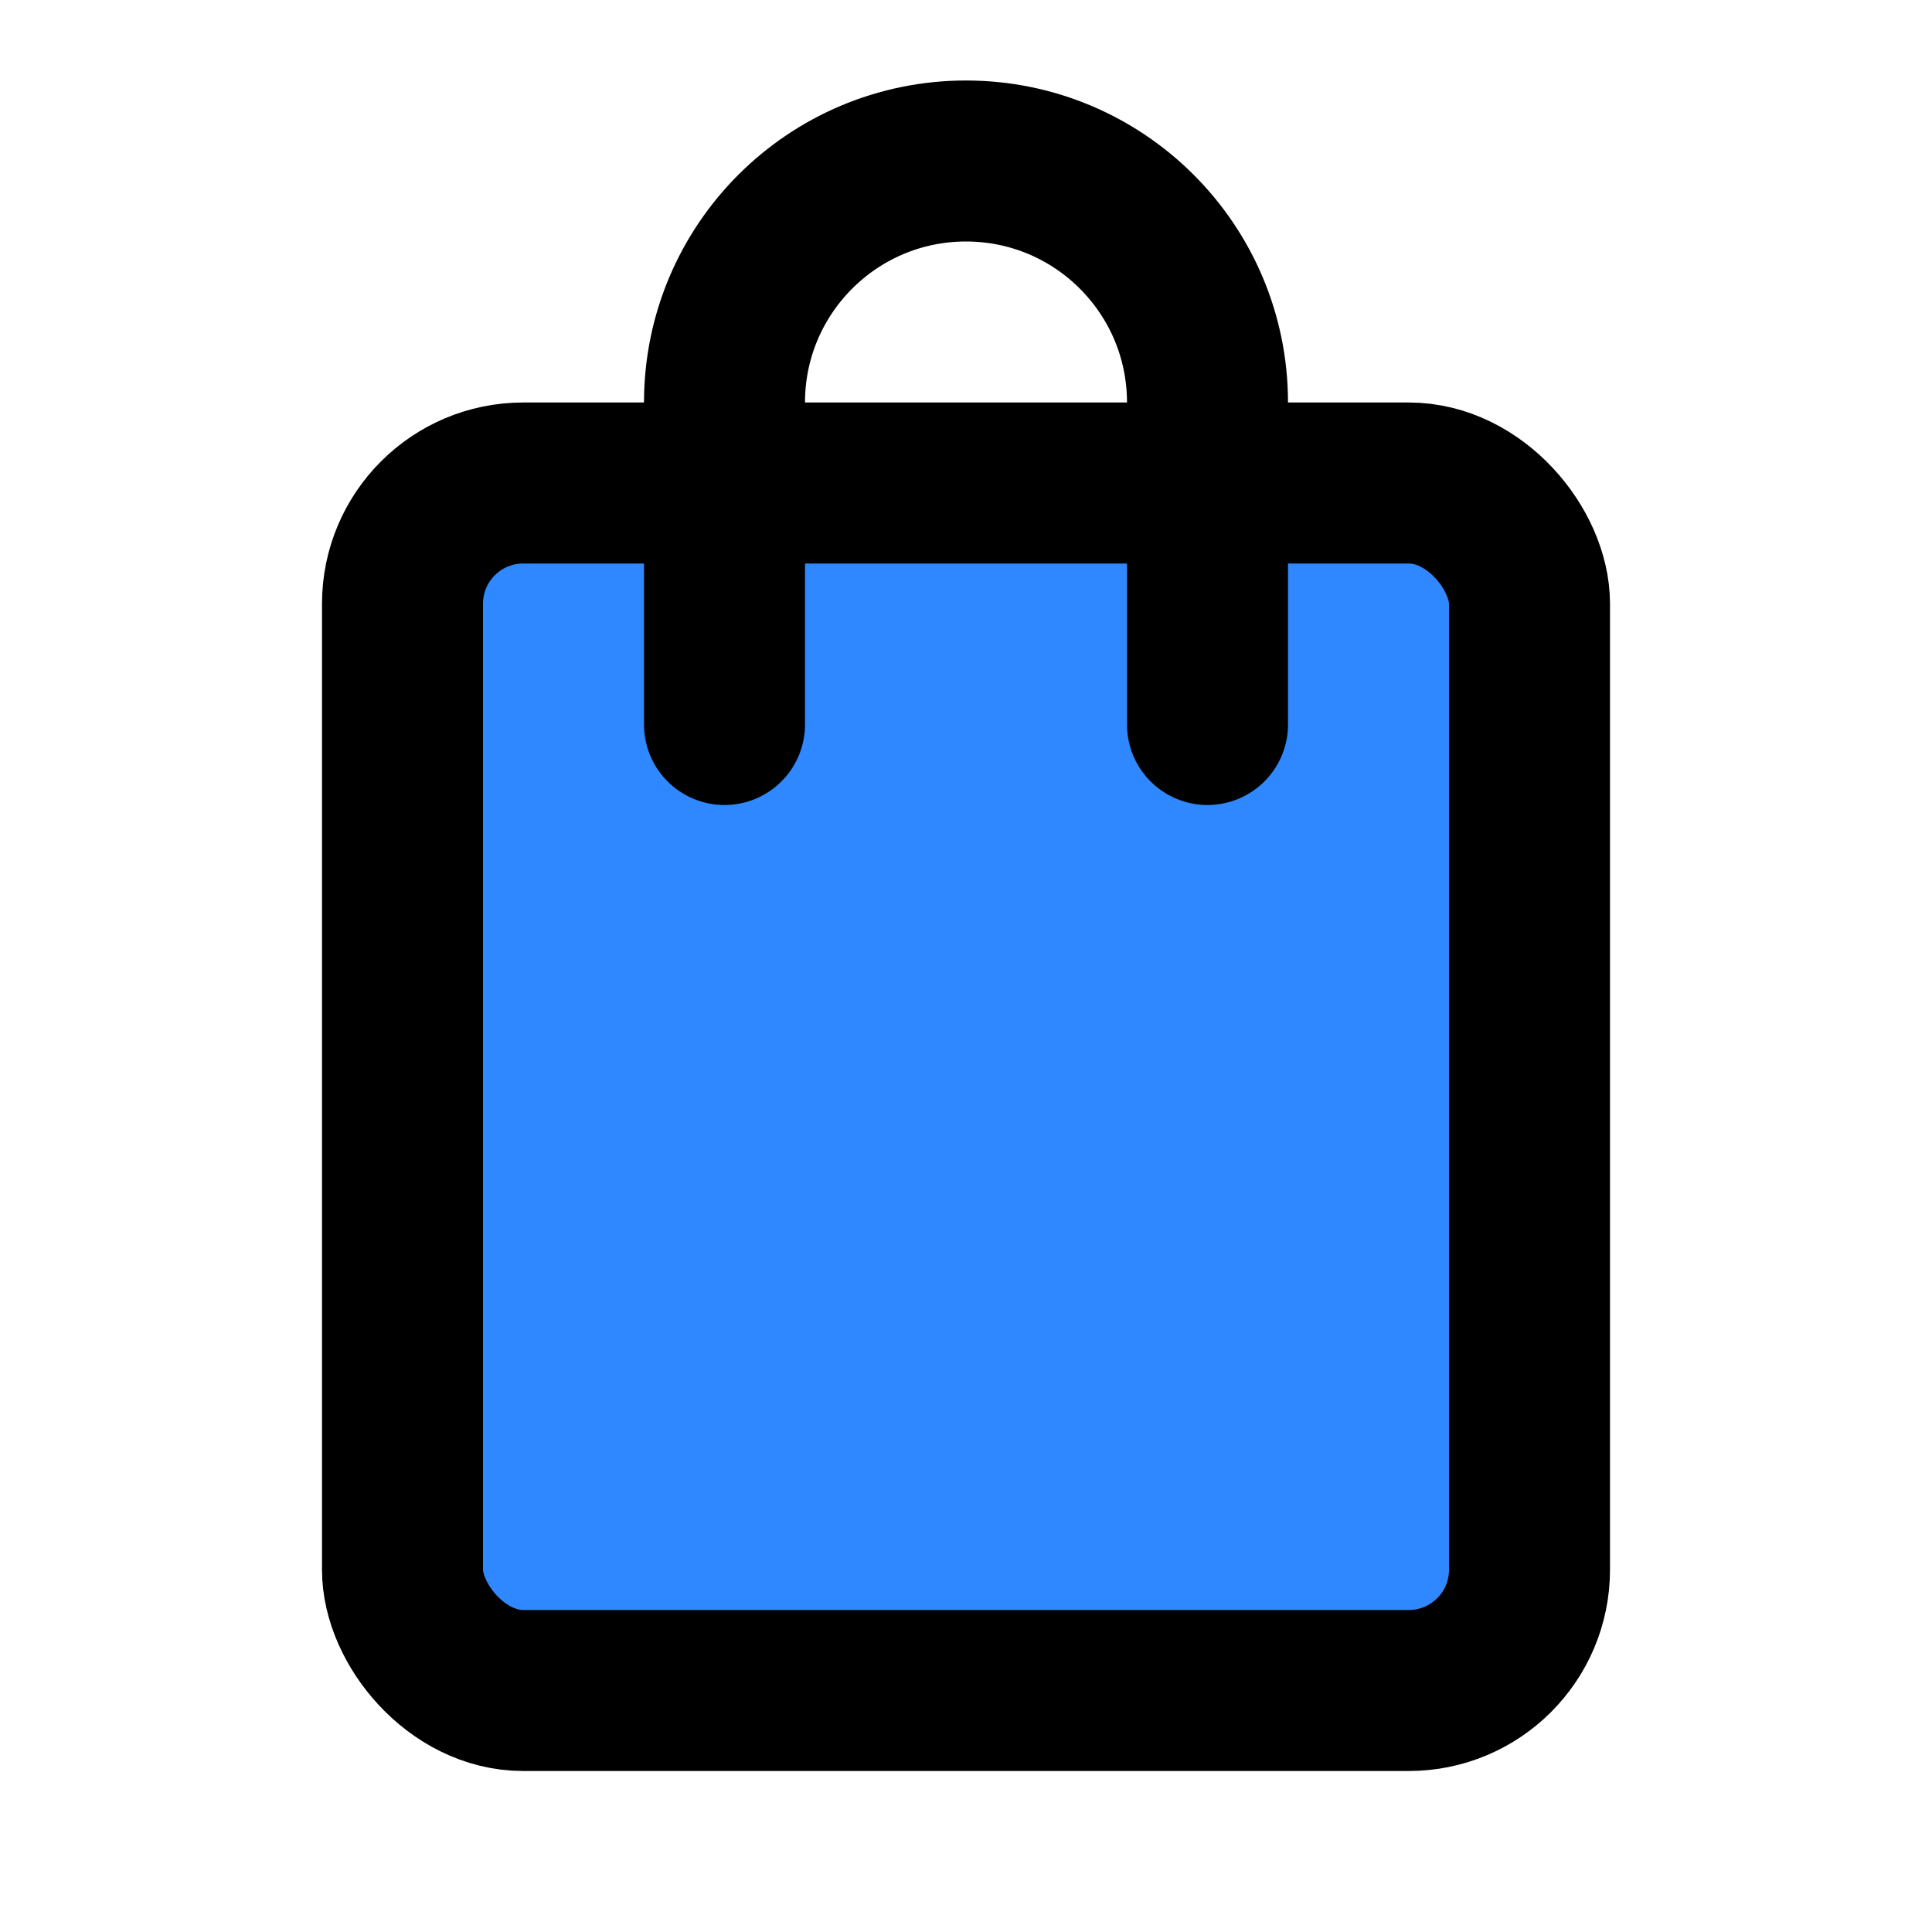
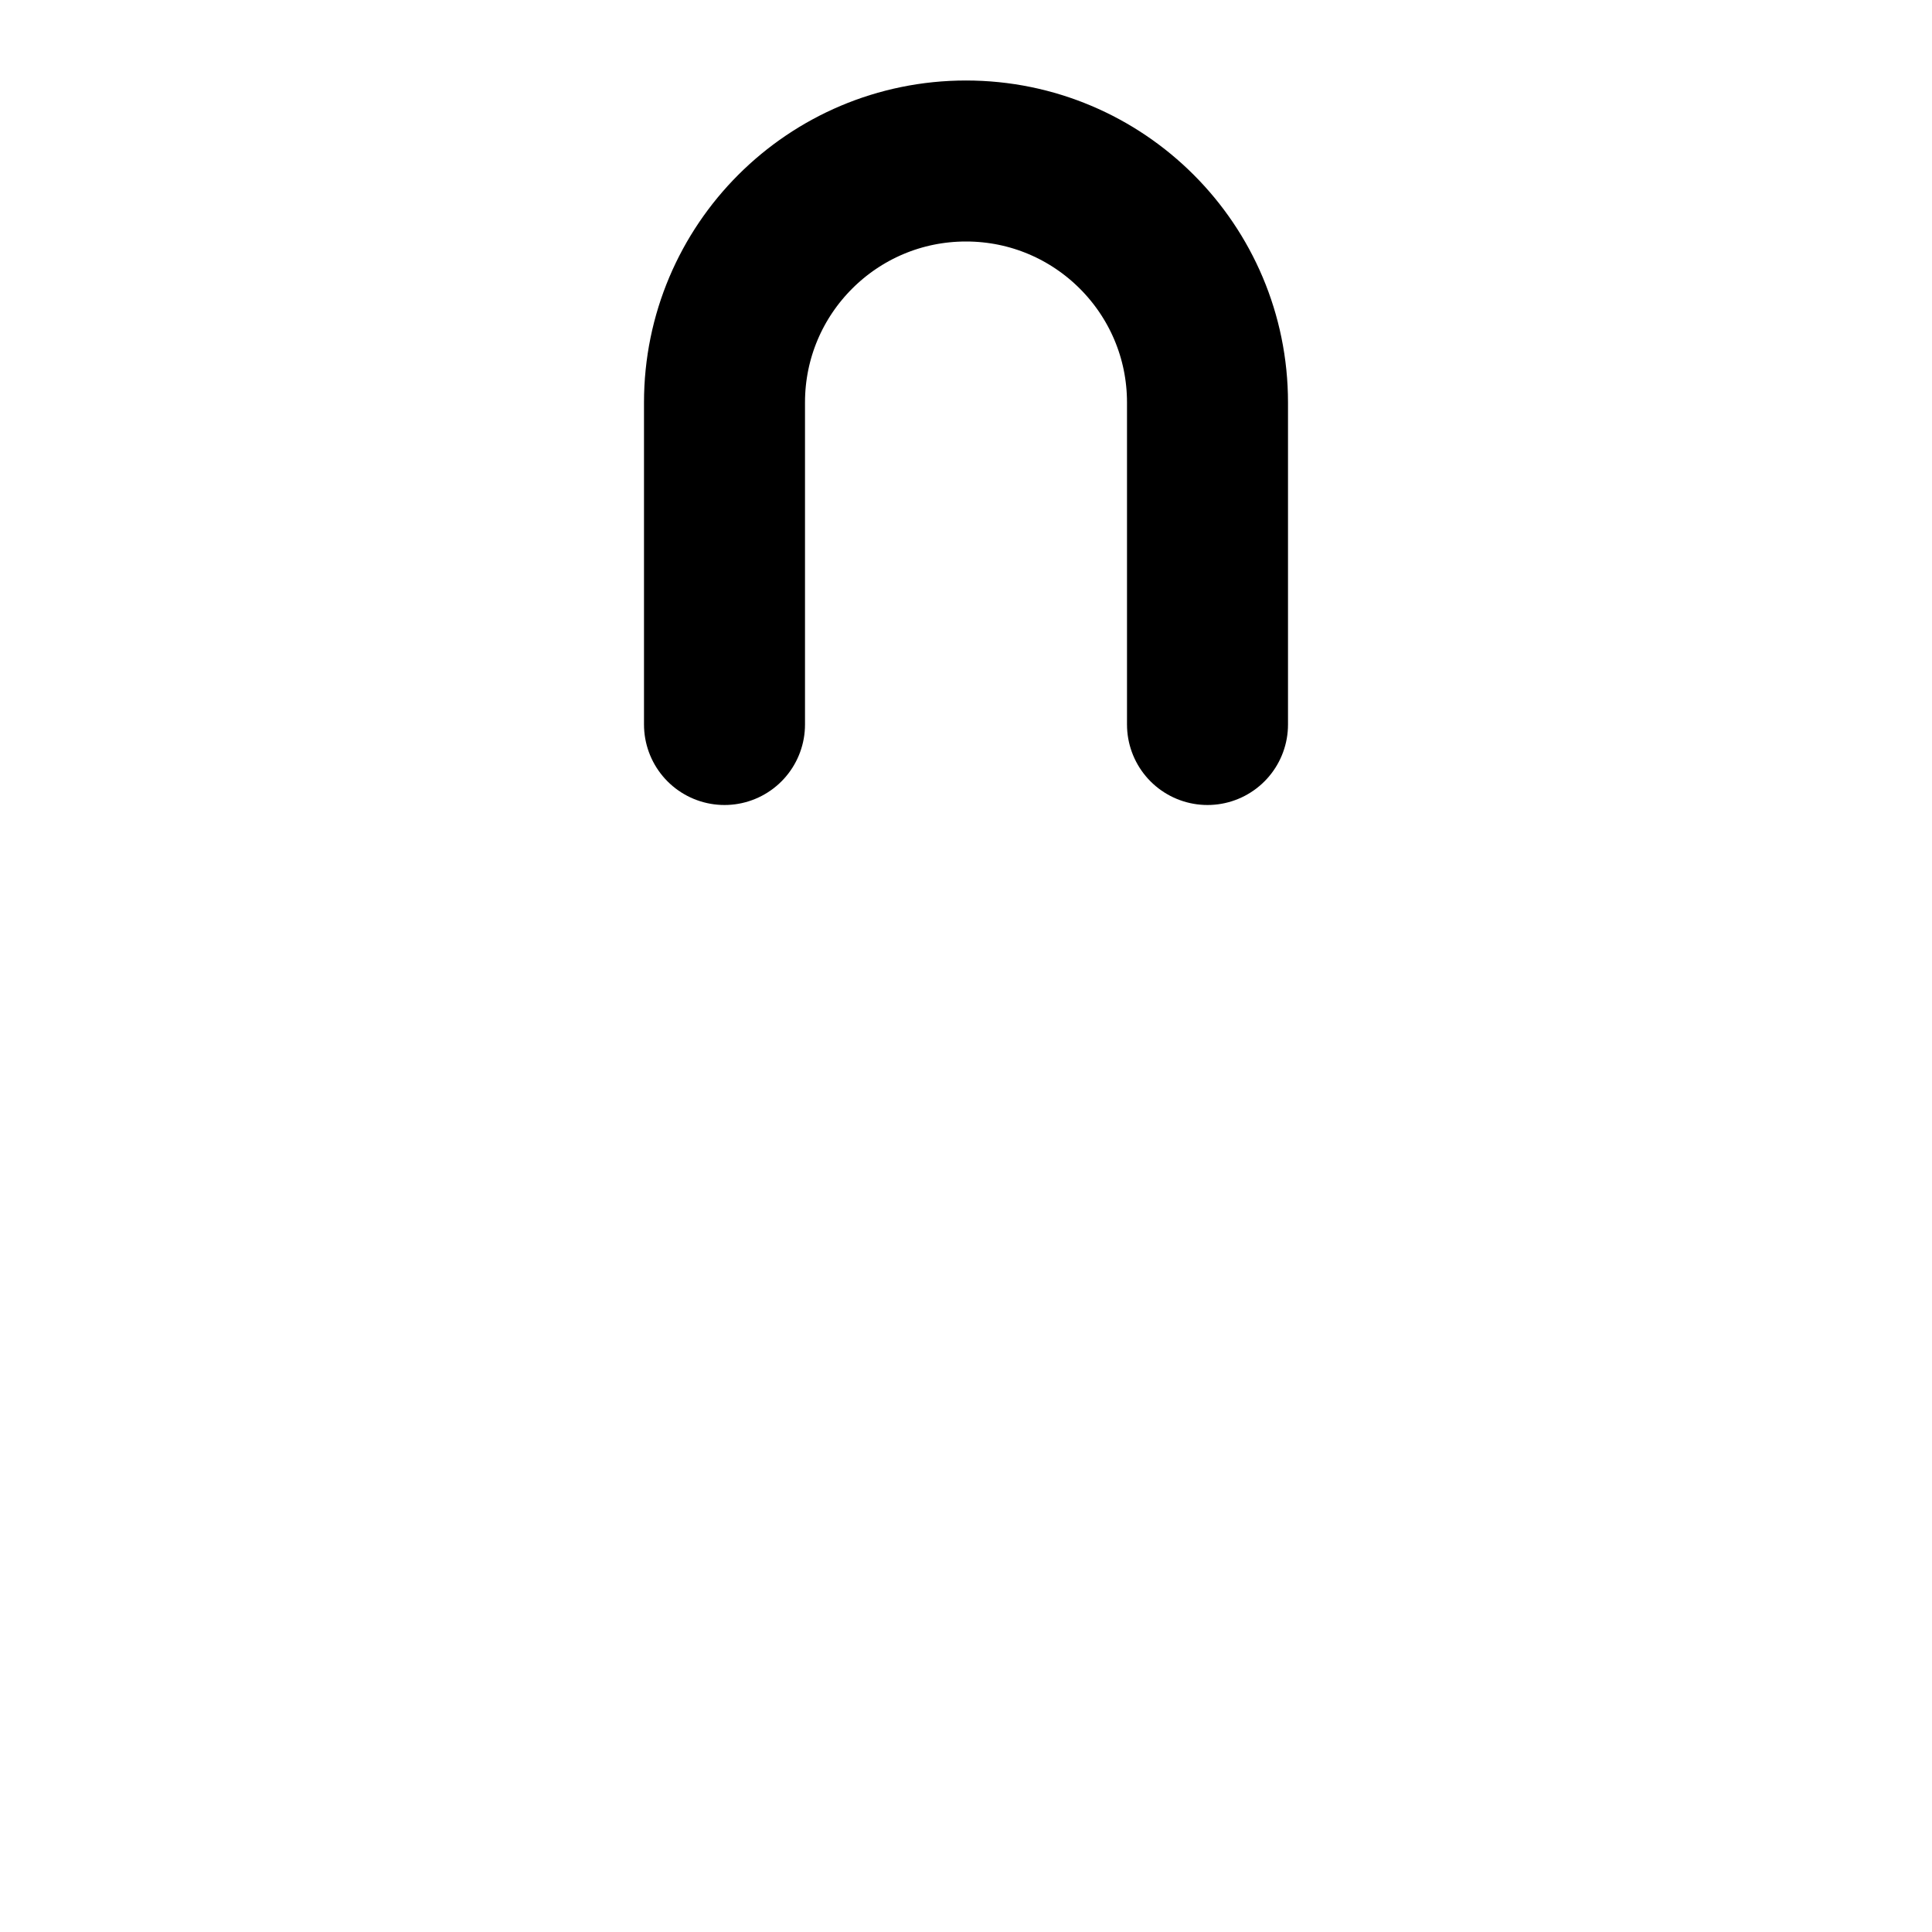
<svg xmlns="http://www.w3.org/2000/svg" width="48" height="48" viewBox="0 0 48 48" fill="none">
-   <rect x="10" y="12" width="28" height="30" rx="3" fill="#2F88FF" stroke="black" stroke-width="4" stroke-linejoin="round" />
  <path d="M30 18V10C30 6.686 27.314 4 24 4V4C20.686 4 18 6.686 18 10V18" stroke="black" stroke-width="4" stroke-linecap="round" stroke-linejoin="round" />
</svg>